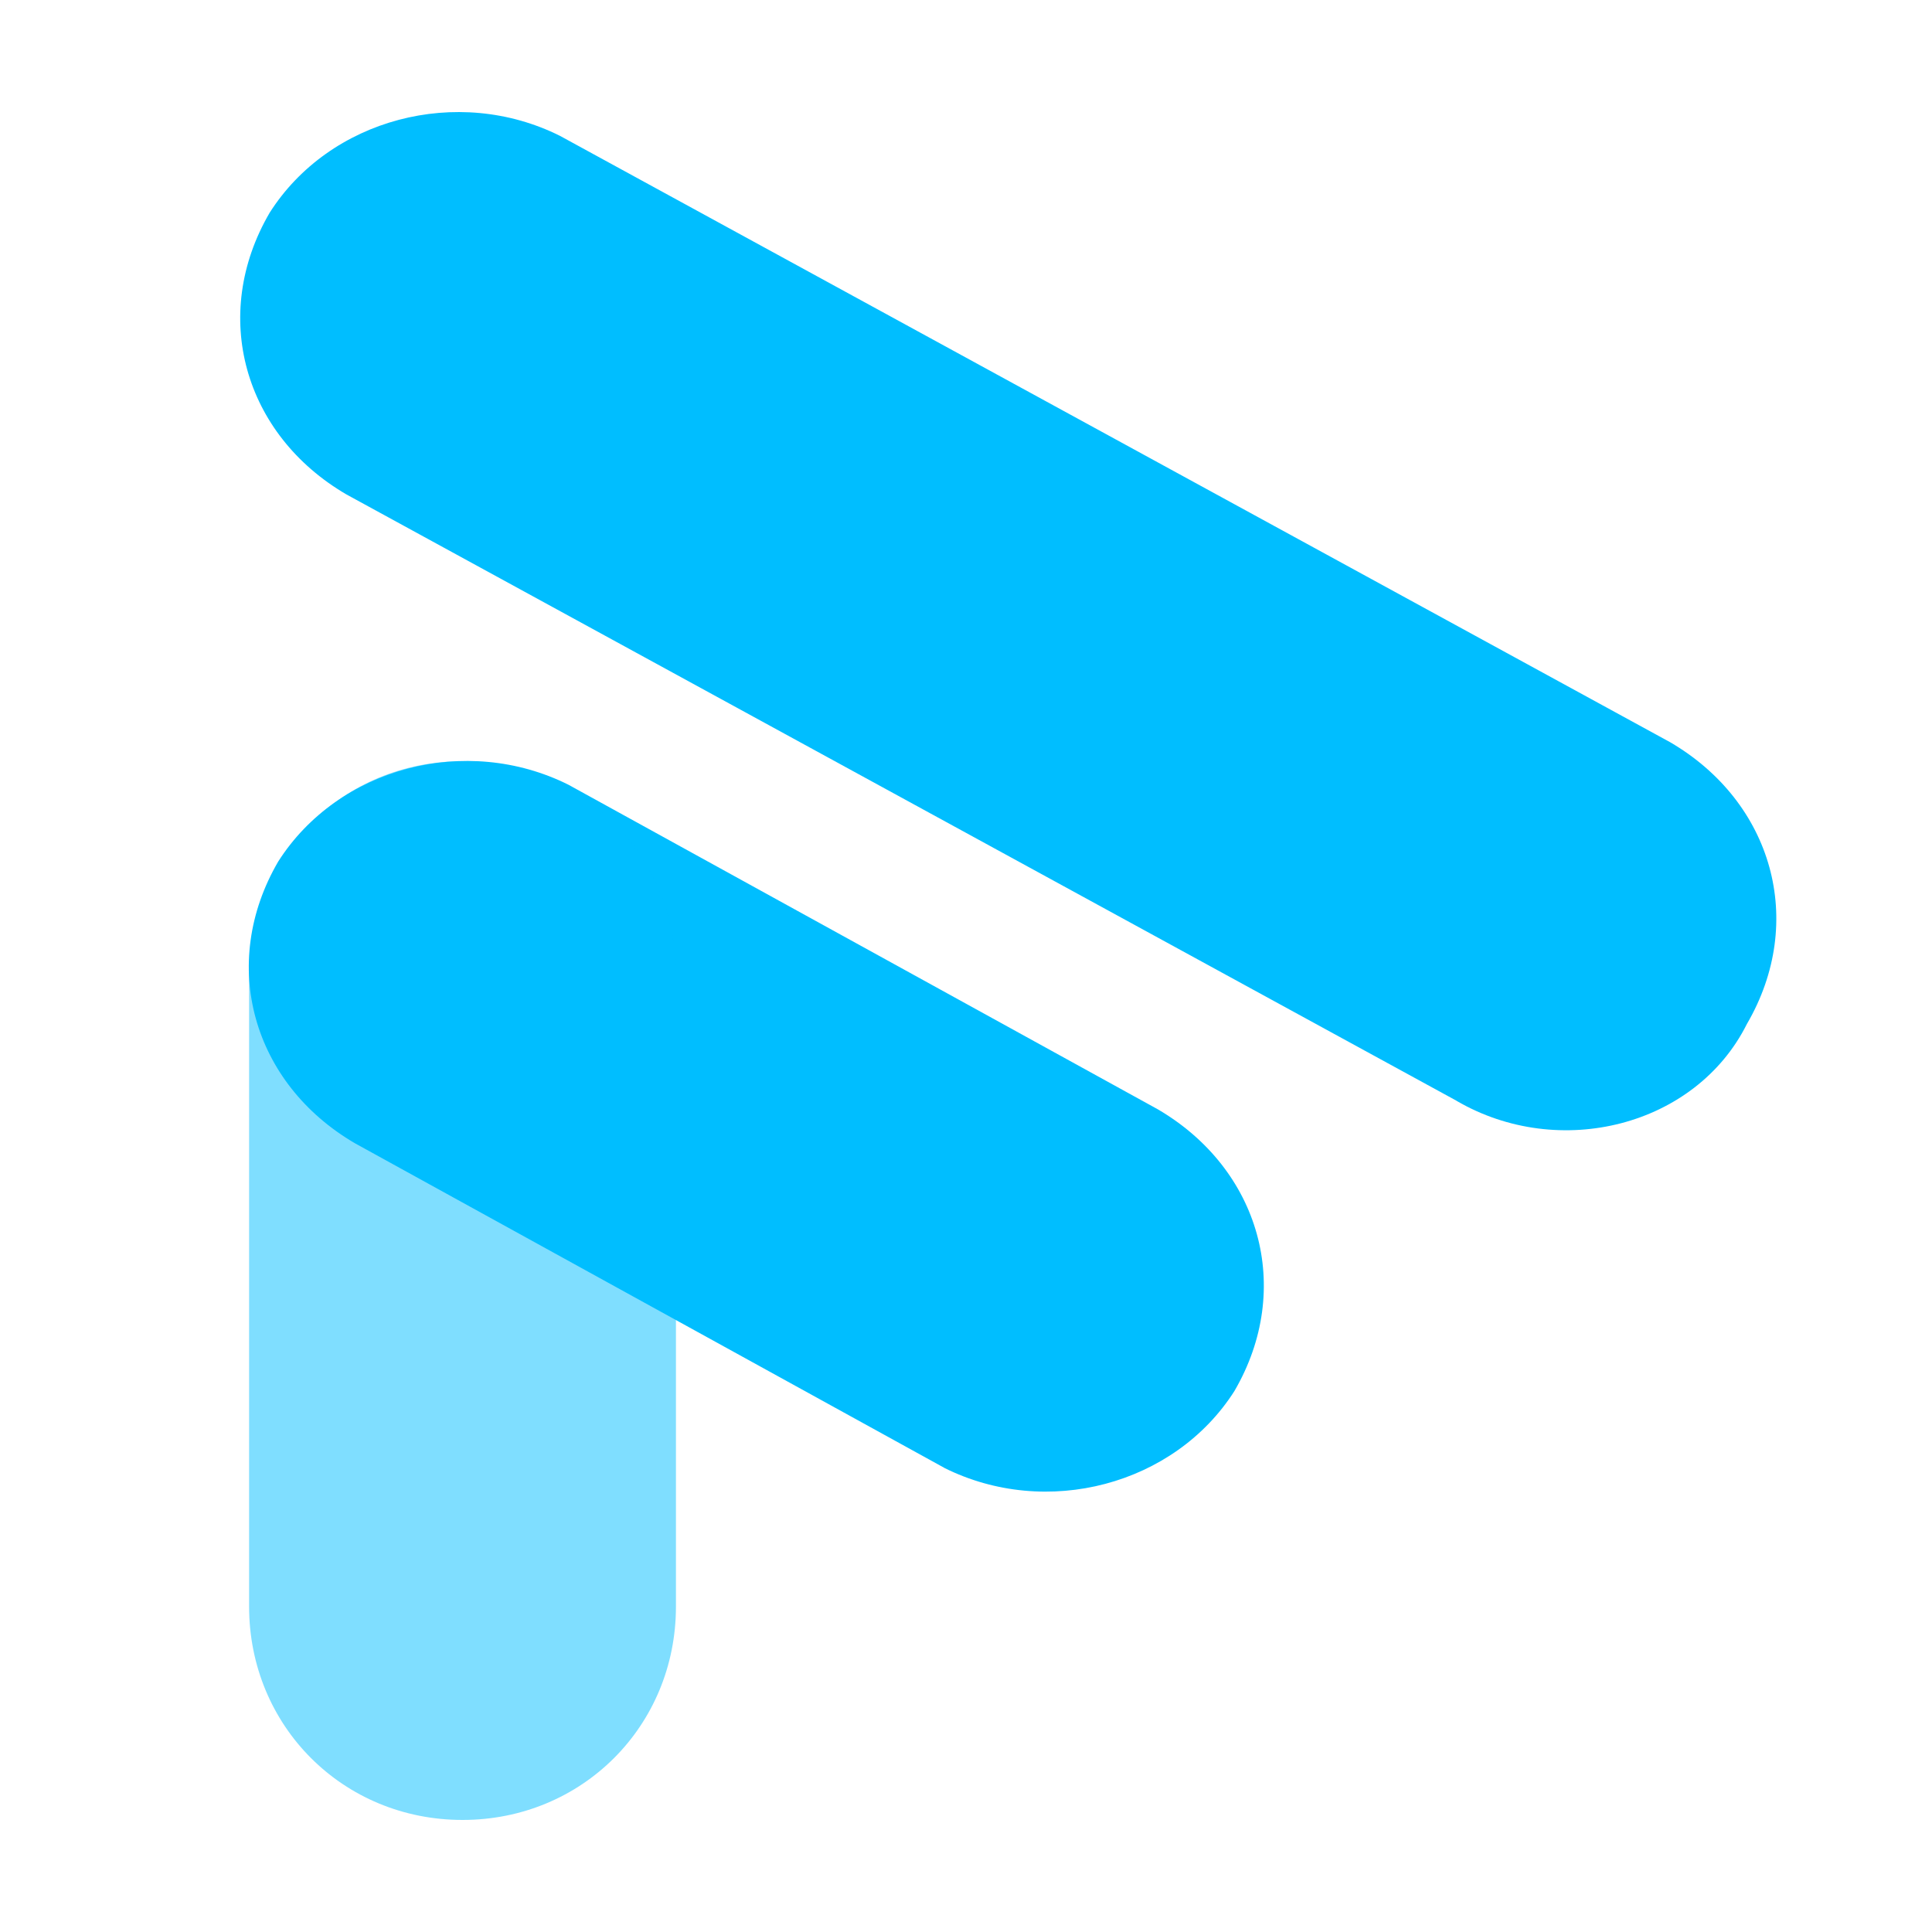
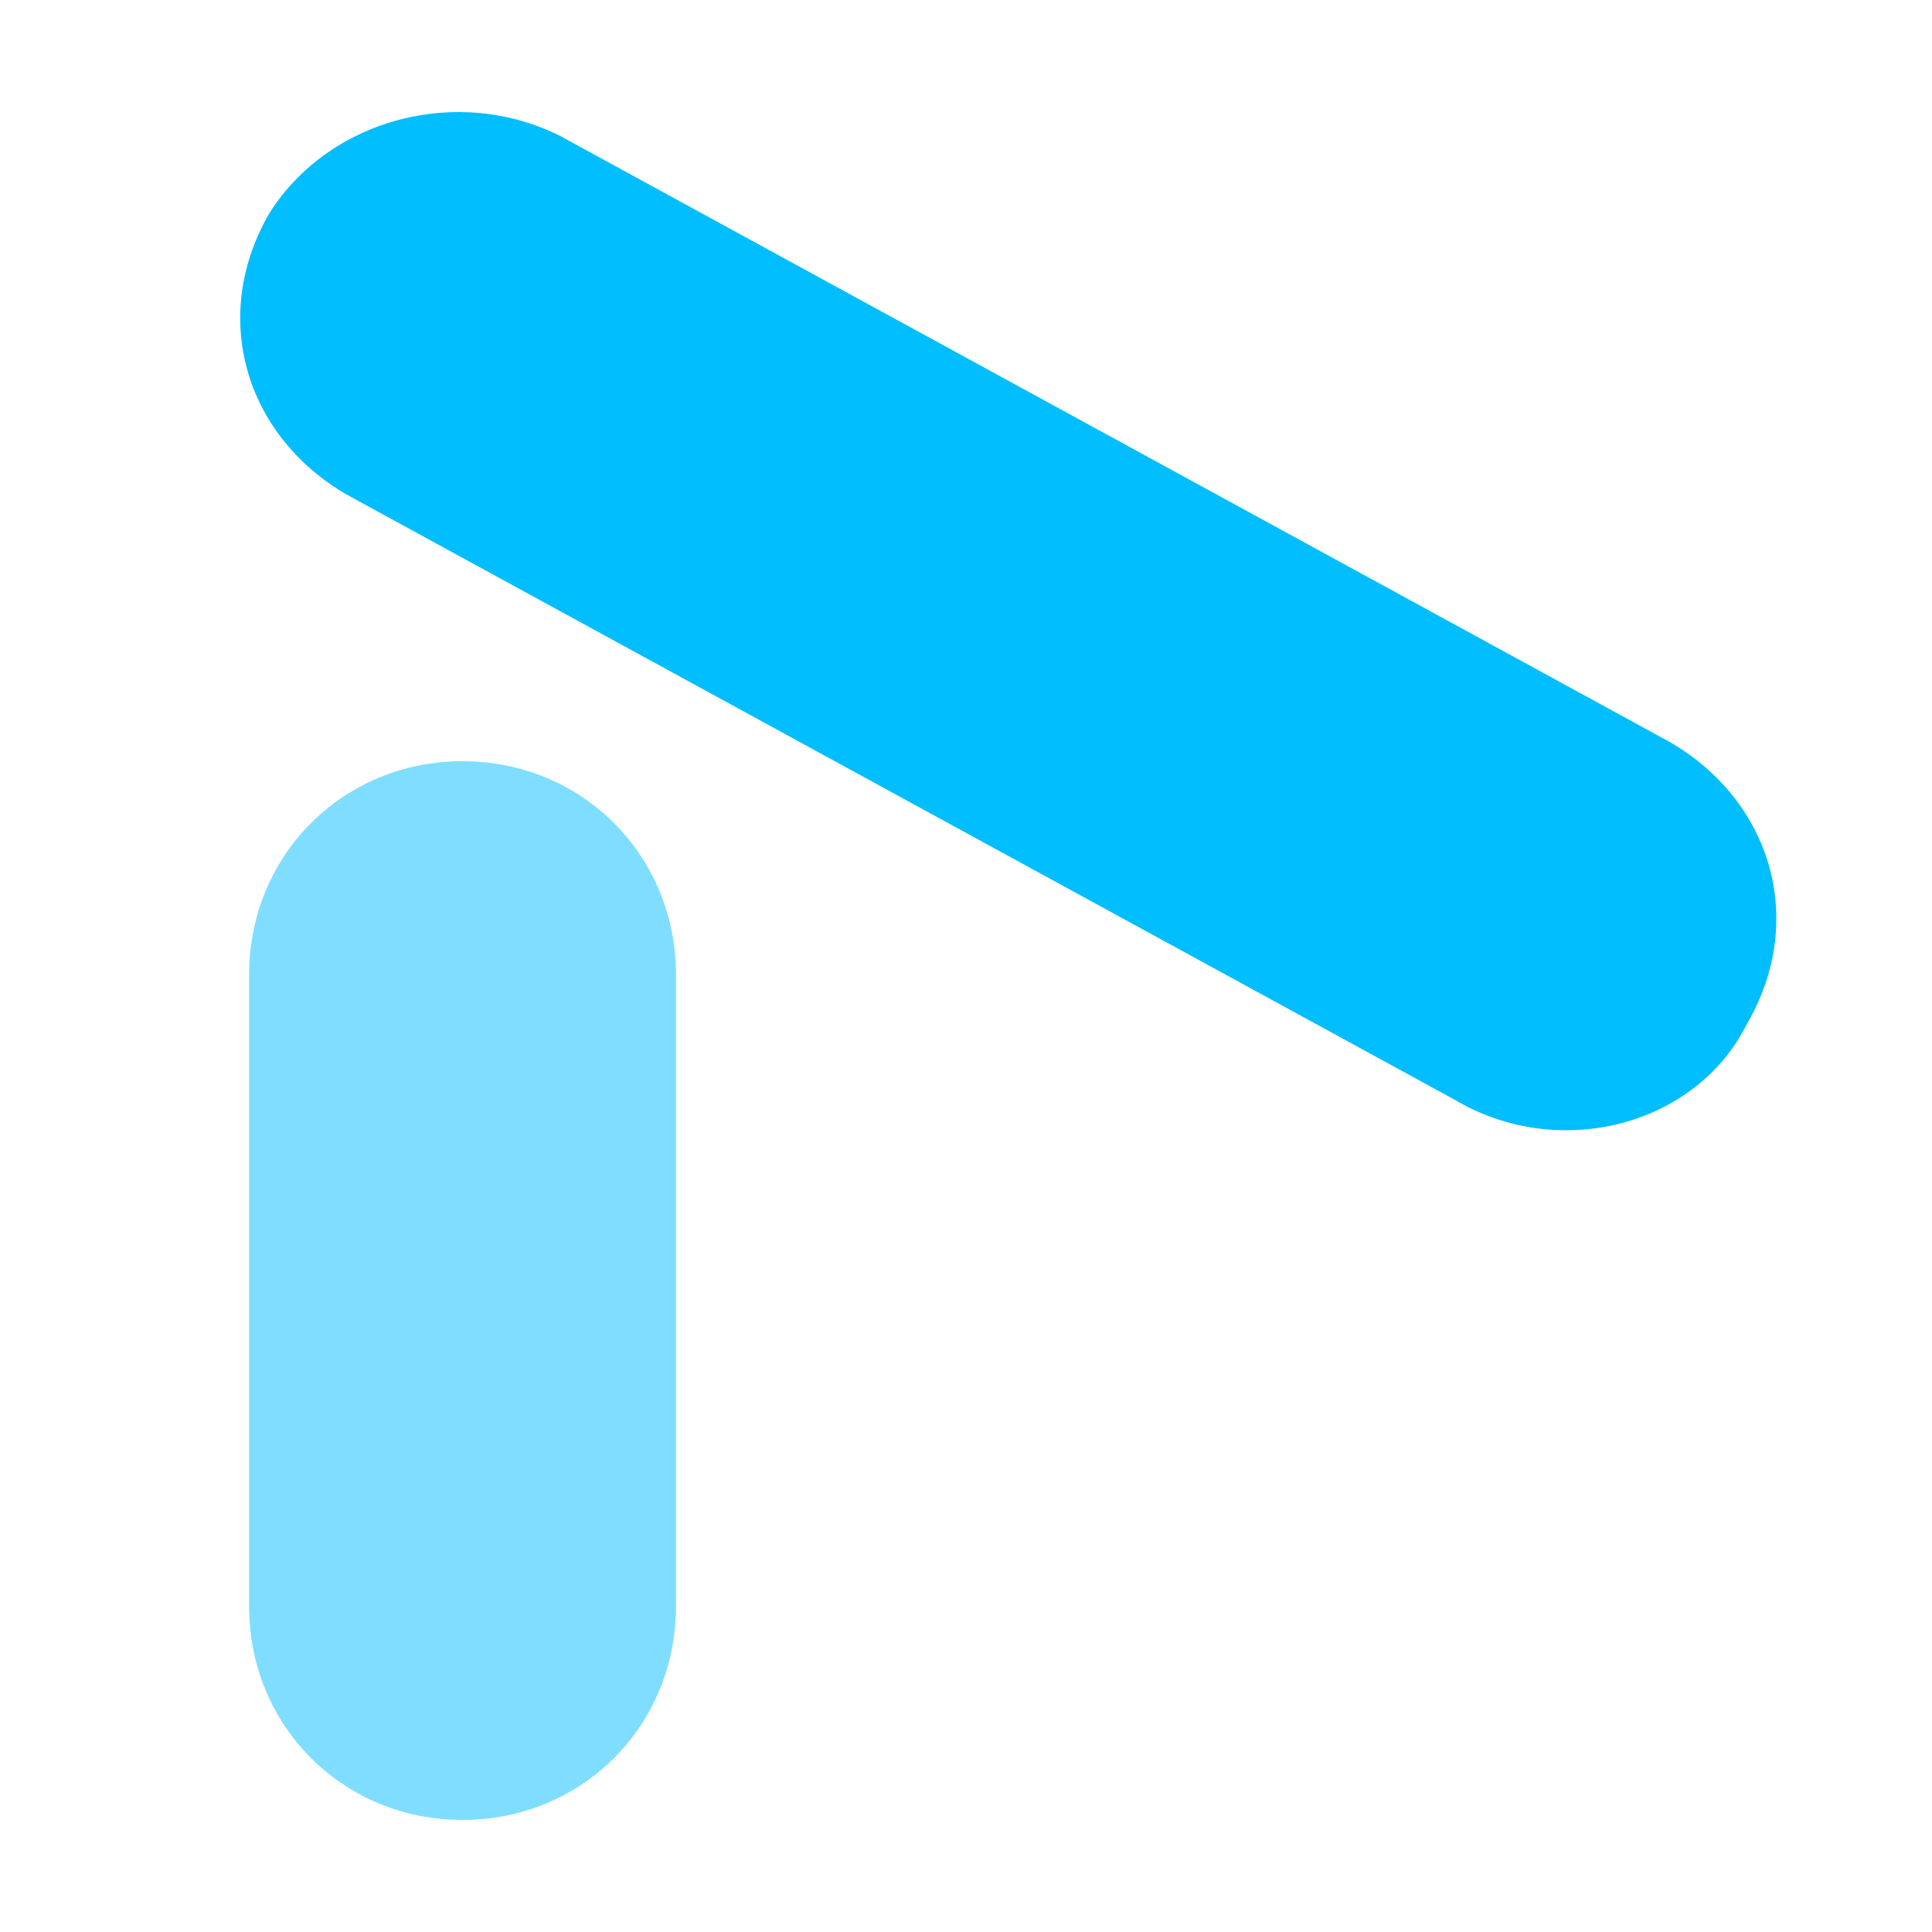
<svg xmlns="http://www.w3.org/2000/svg" id="logosandtypes_com" data-name="logosandtypes com" viewBox="0 0 150 150">
  <defs>
    <style> .cls-1, .cls-2 { fill: #00beff; } .cls-2 { isolation: isolate; opacity: .5; } .cls-3 { fill: none; } </style>
  </defs>
  <g id="Layer_3" data-name="Layer 3">
    <g id="Layer_3-2" data-name="Layer 3-2">
      <g id="Layer_2" data-name="Layer 2">
        <path id="Layer_3-3" data-name="Layer 3-3" class="cls-3" d="M0,0H150V150H0V0Z" />
      </g>
    </g>
  </g>
  <path class="cls-1" d="M113.08,85.46L26.9,38.39c-7.96-4.64-10.61-13.92-5.96-21.88,4.64-7.29,14.58-9.94,22.54-5.96l86.18,47.07c7.96,4.64,10.61,13.92,5.97,21.88-3.98,7.96-14.58,10.61-22.54,5.97h0Z" />
-   <path class="cls-1" d="M73.31,113.96l-45.74-25.19c-7.96-4.64-10.61-13.92-5.97-21.88,4.64-7.29,14.58-9.94,22.54-5.96l45.74,25.19c7.95,4.64,10.6,13.92,5.96,21.88-4.64,7.29-14.58,9.94-22.54,5.96h0Z" />
  <path class="cls-2" d="M19.34,124.73v-49.06c0-9.28,7.29-16.57,16.57-16.57s16.57,7.29,16.57,16.57v49.06c0,9.28-7.29,16.57-16.57,16.57s-16.57-7.29-16.57-16.57h0Z" />
</svg>